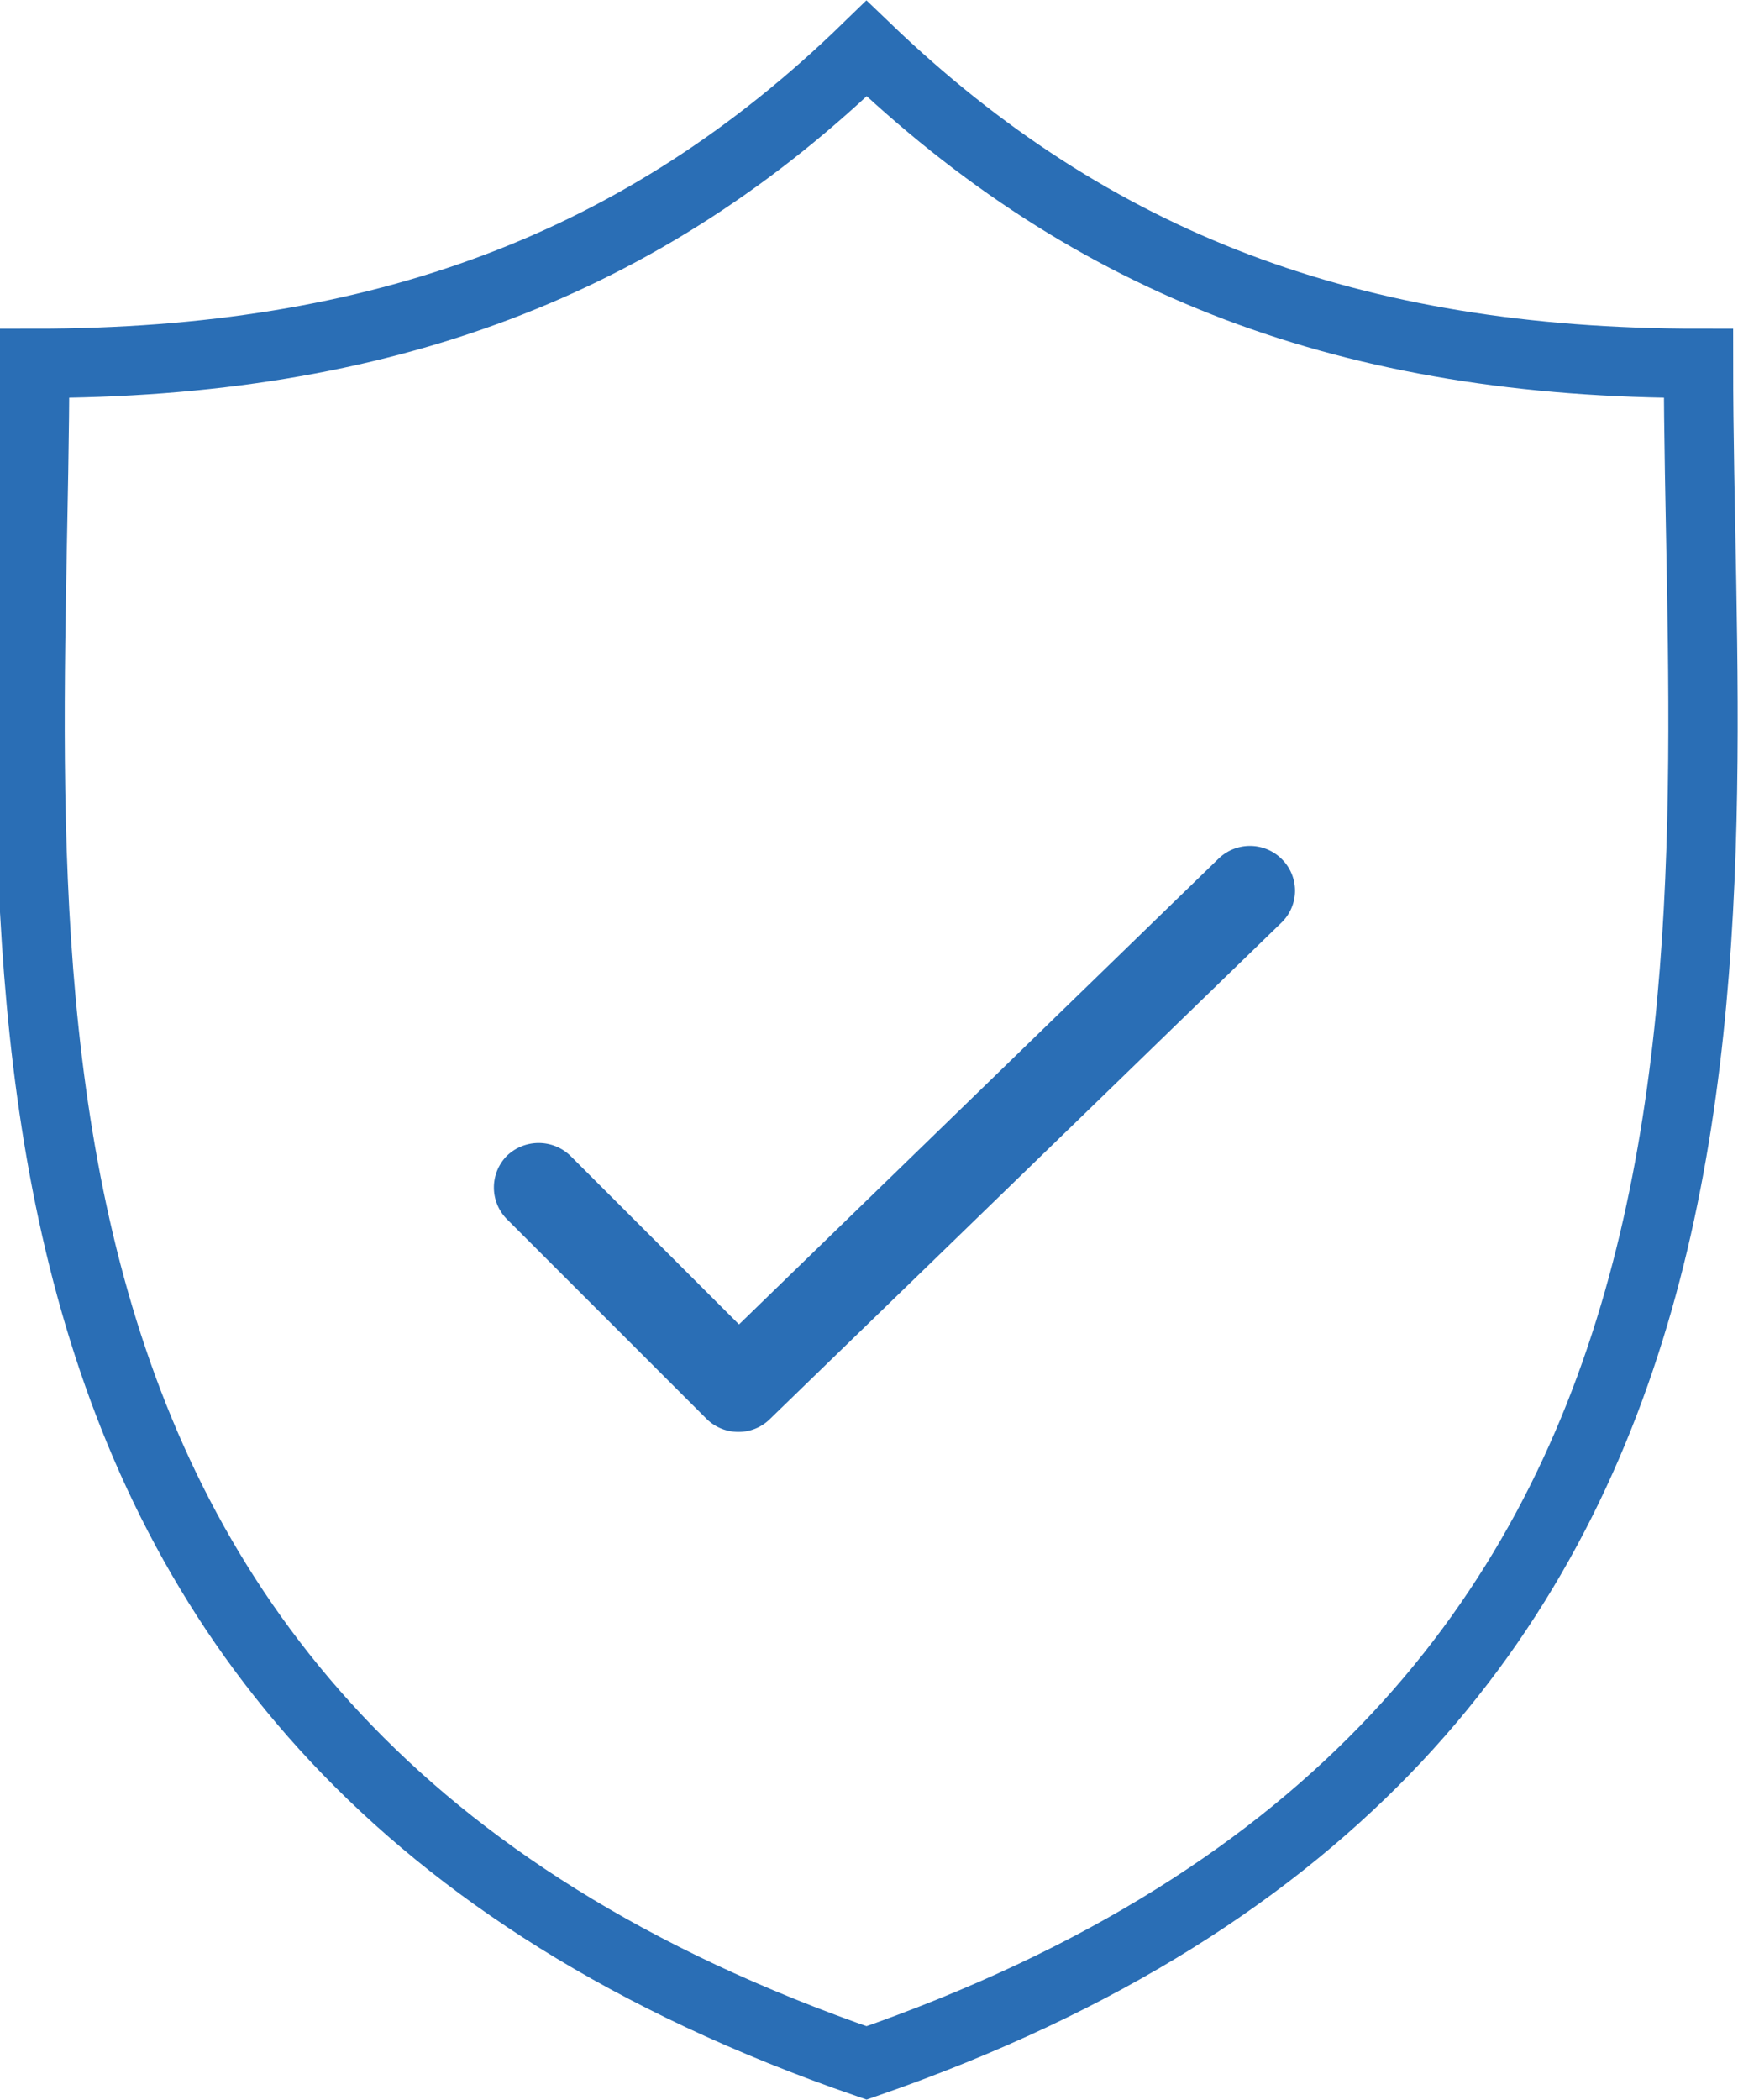
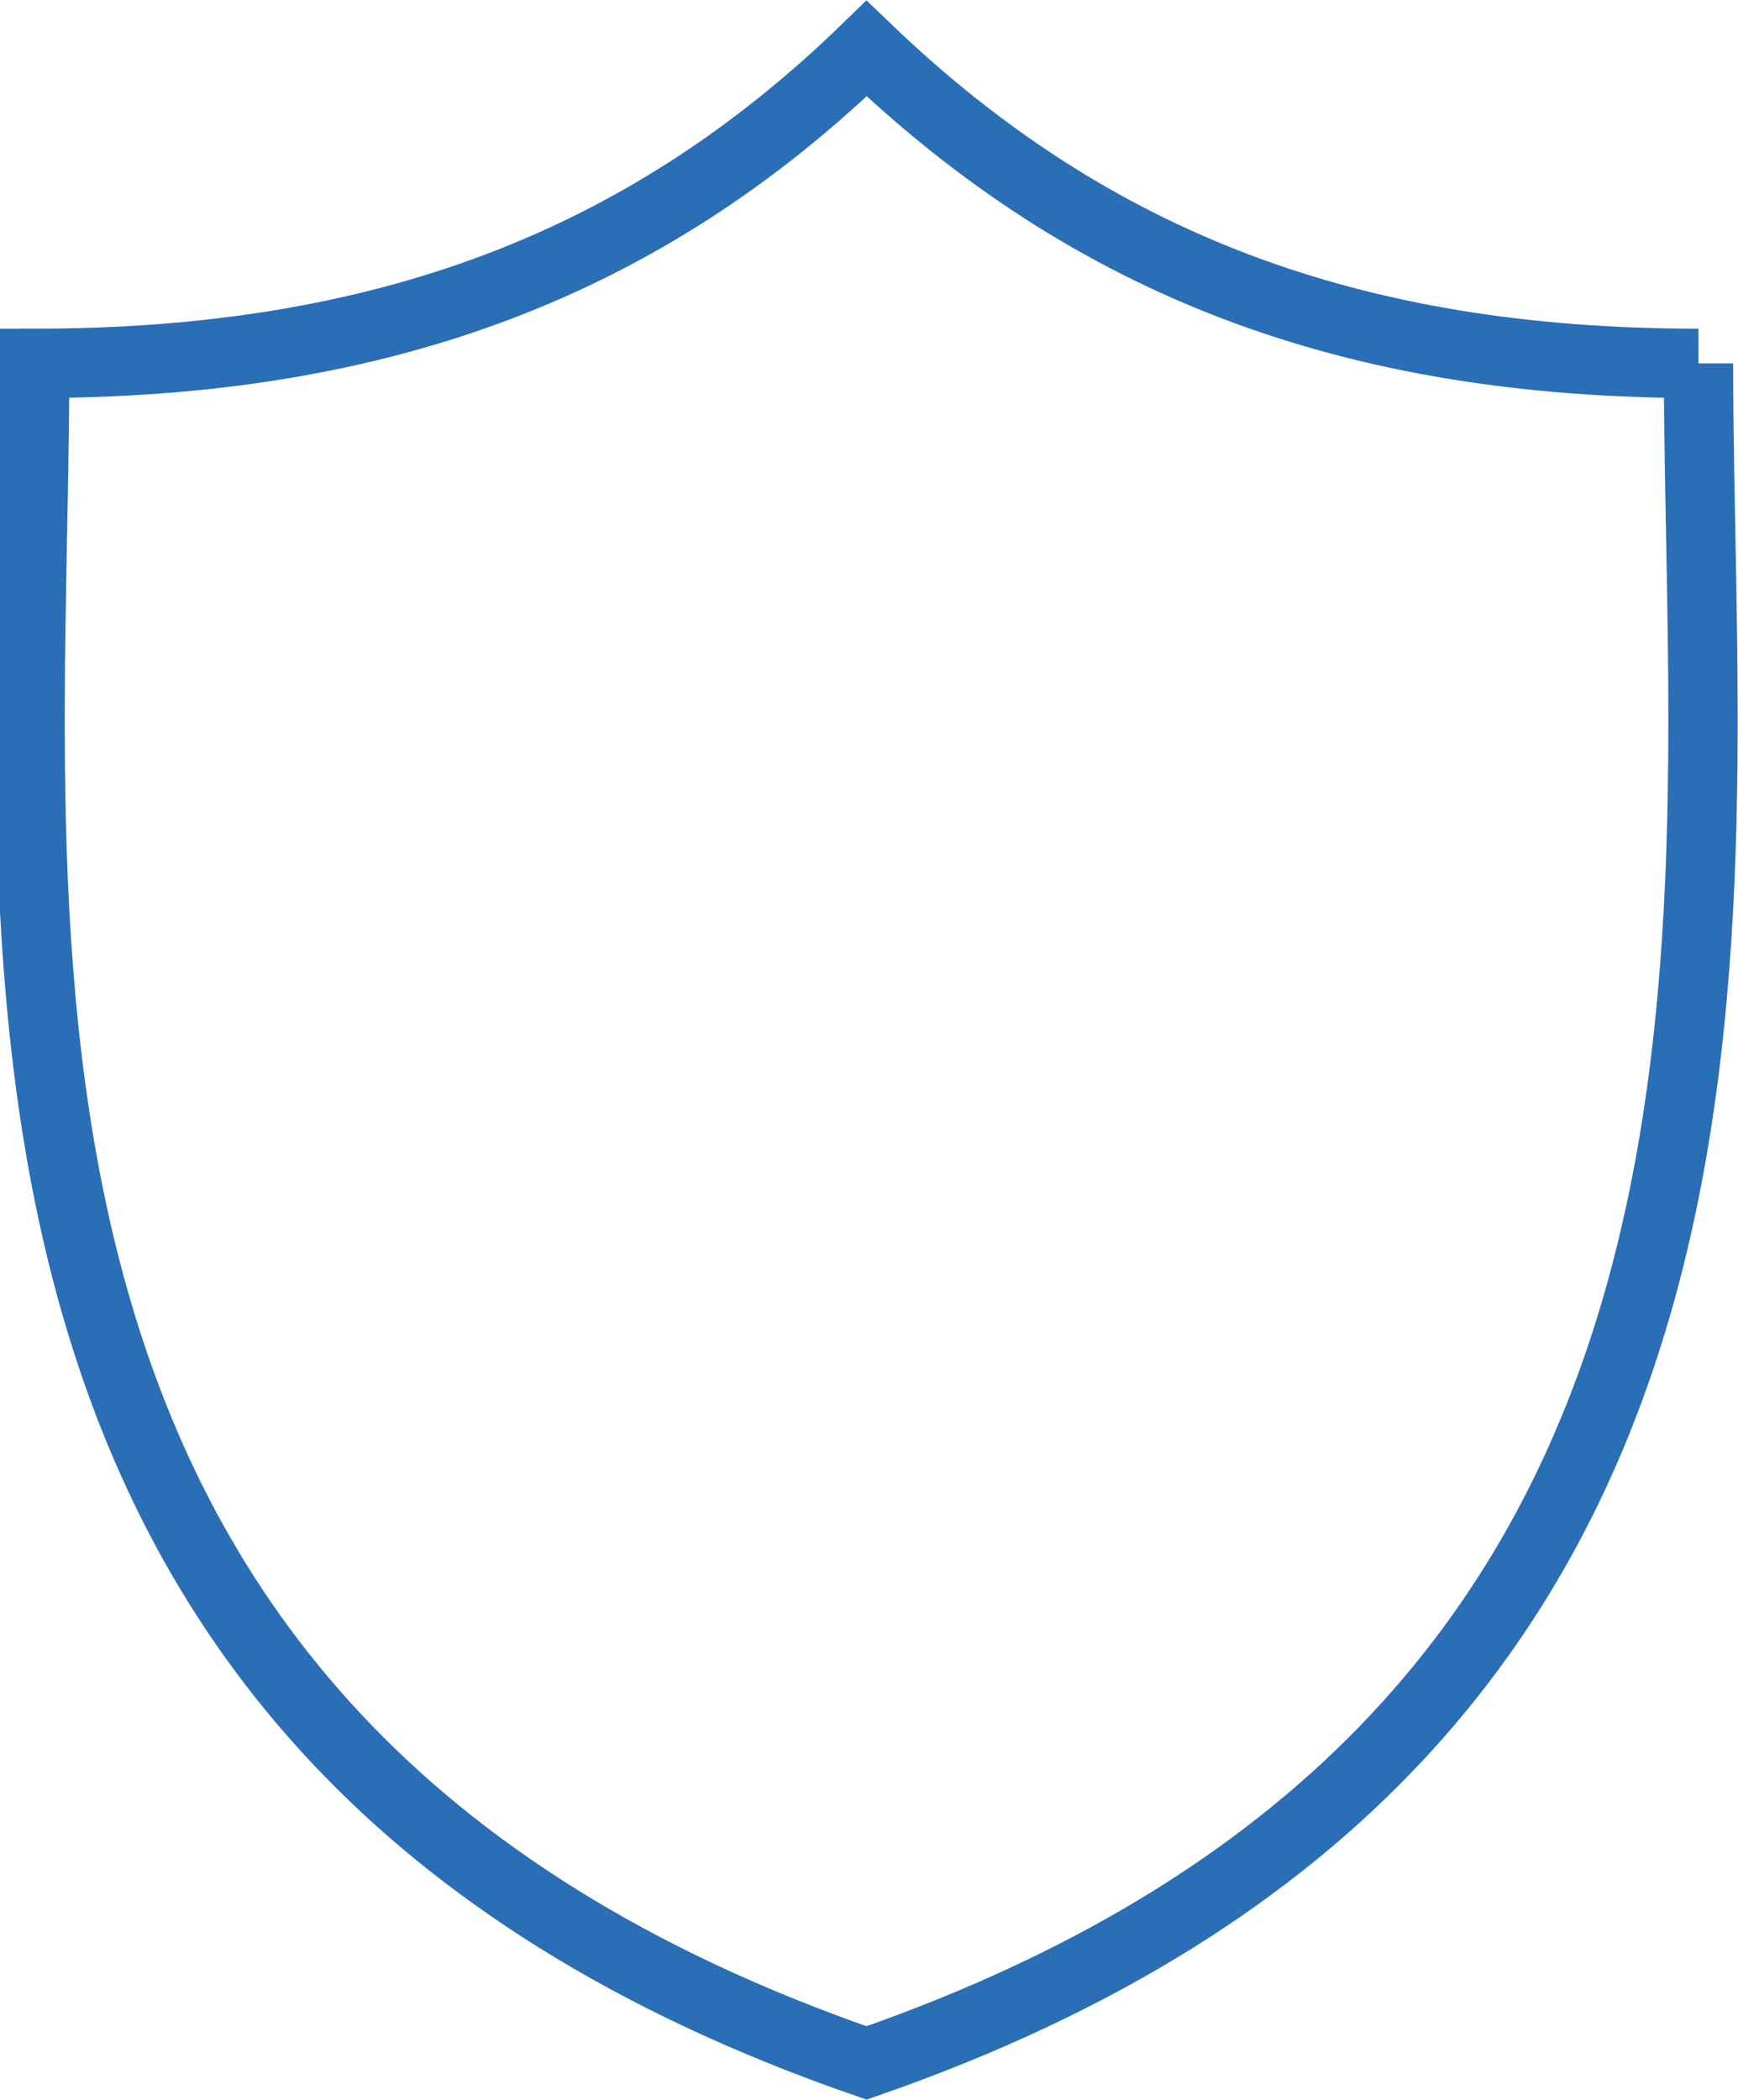
<svg xmlns="http://www.w3.org/2000/svg" viewBox="0 0 25.07 30.28">
  <defs>
    <style>.cls-1{fill:none;stroke:#2a6eb5;stroke-miterlimit:10;}.cls-2{fill:#2a6eb5;}</style>
  </defs>
  <g id="Layer_2" data-name="Layer 2">
    <g id="Layer_1-2" data-name="Layer 1">
-       <path class="cls-1" d="M24.5,5.24c-5,0-8.75-1.42-12-4.54-3.21,3.12-7,4.54-12,4.54,0,8.13-1.69,19.78,12,24.51C26.18,25,24.5,13.37,24.5,5.24Z" />
-       <path class="cls-2" d="M17.59,12.37,10.66,19.1,8.23,16.67a.66.66,0,0,0-.92,0,.65.65,0,0,0,0,.91l2.88,2.88a.65.65,0,0,0,.46.19.64.64,0,0,0,.45-.18l7.39-7.17a.64.64,0,0,0,0-.91.65.65,0,0,0-.92,0Z" />
+       <path class="cls-1" d="M24.5,5.24c-5,0-8.75-1.42-12-4.54-3.21,3.12-7,4.54-12,4.54,0,8.13-1.69,19.78,12,24.51C26.18,25,24.5,13.37,24.5,5.24" />
    </g>
  </g>
</svg>